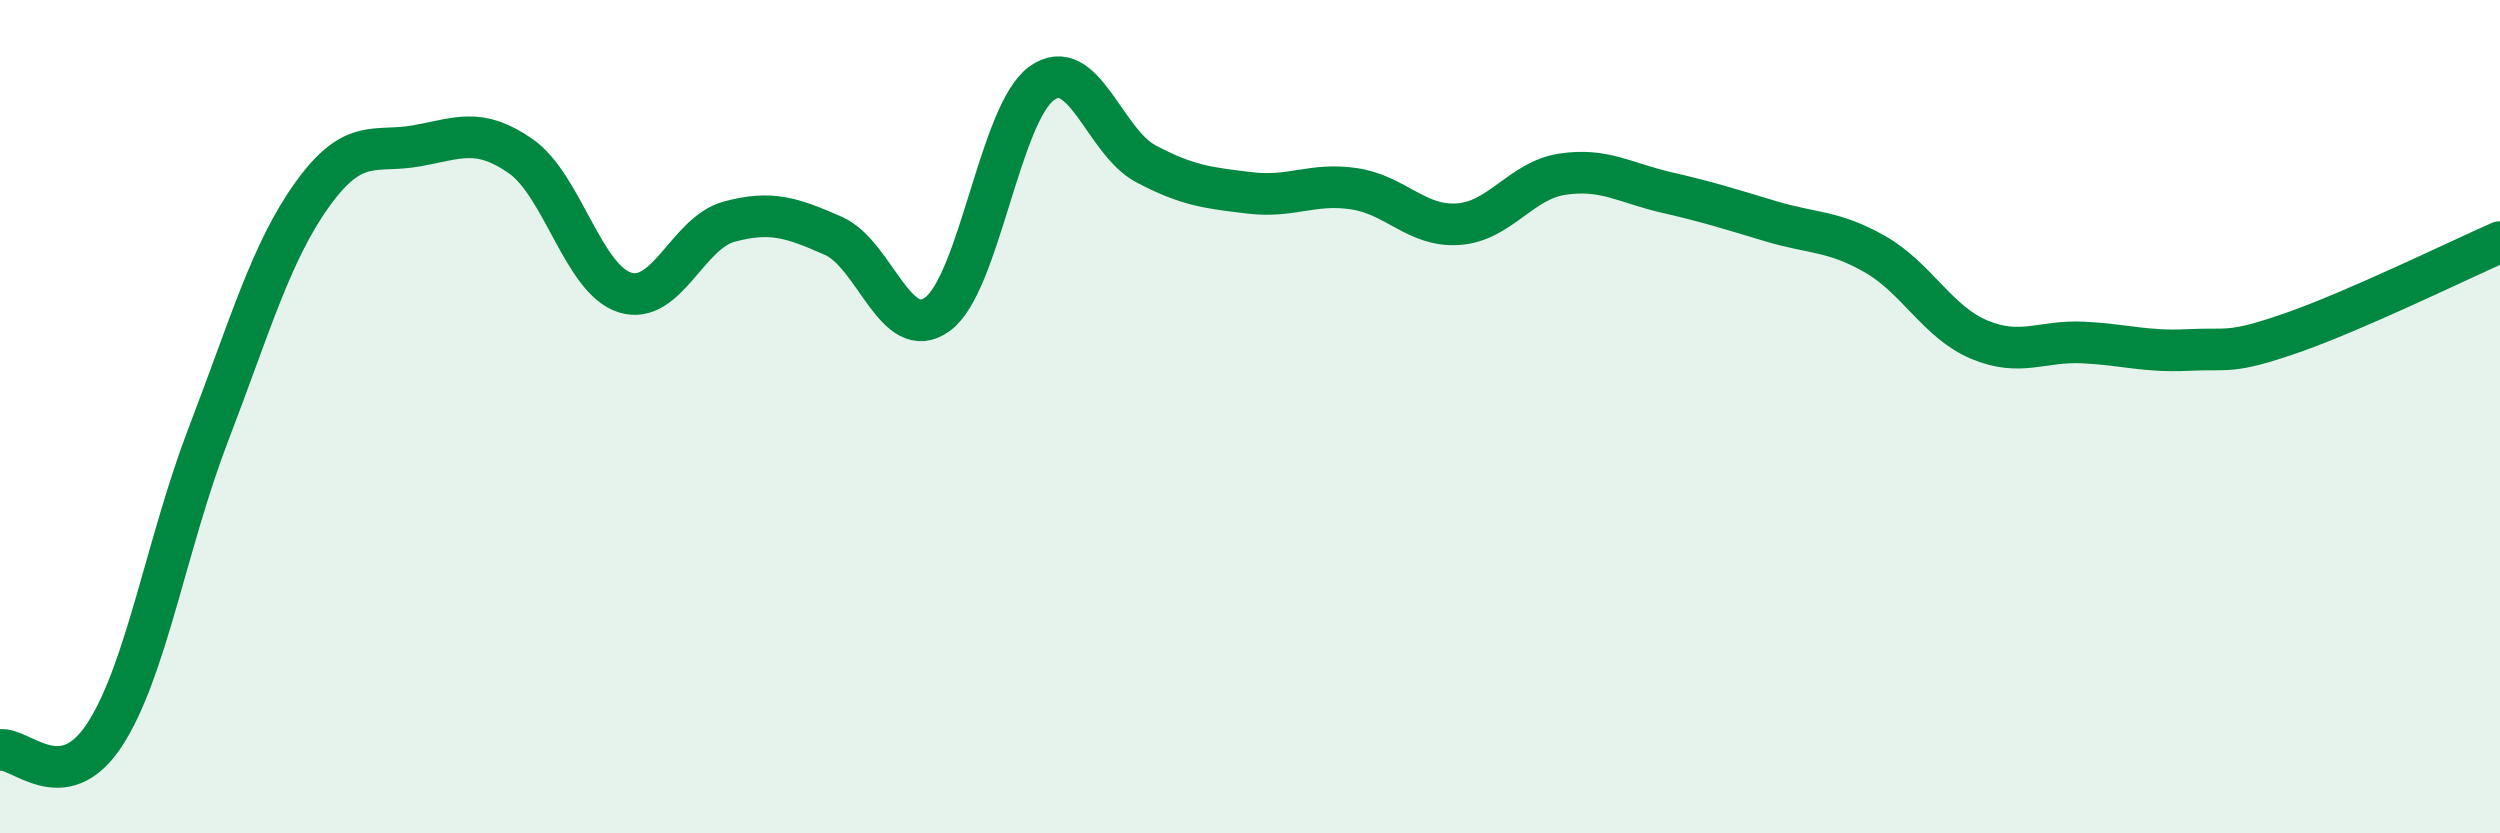
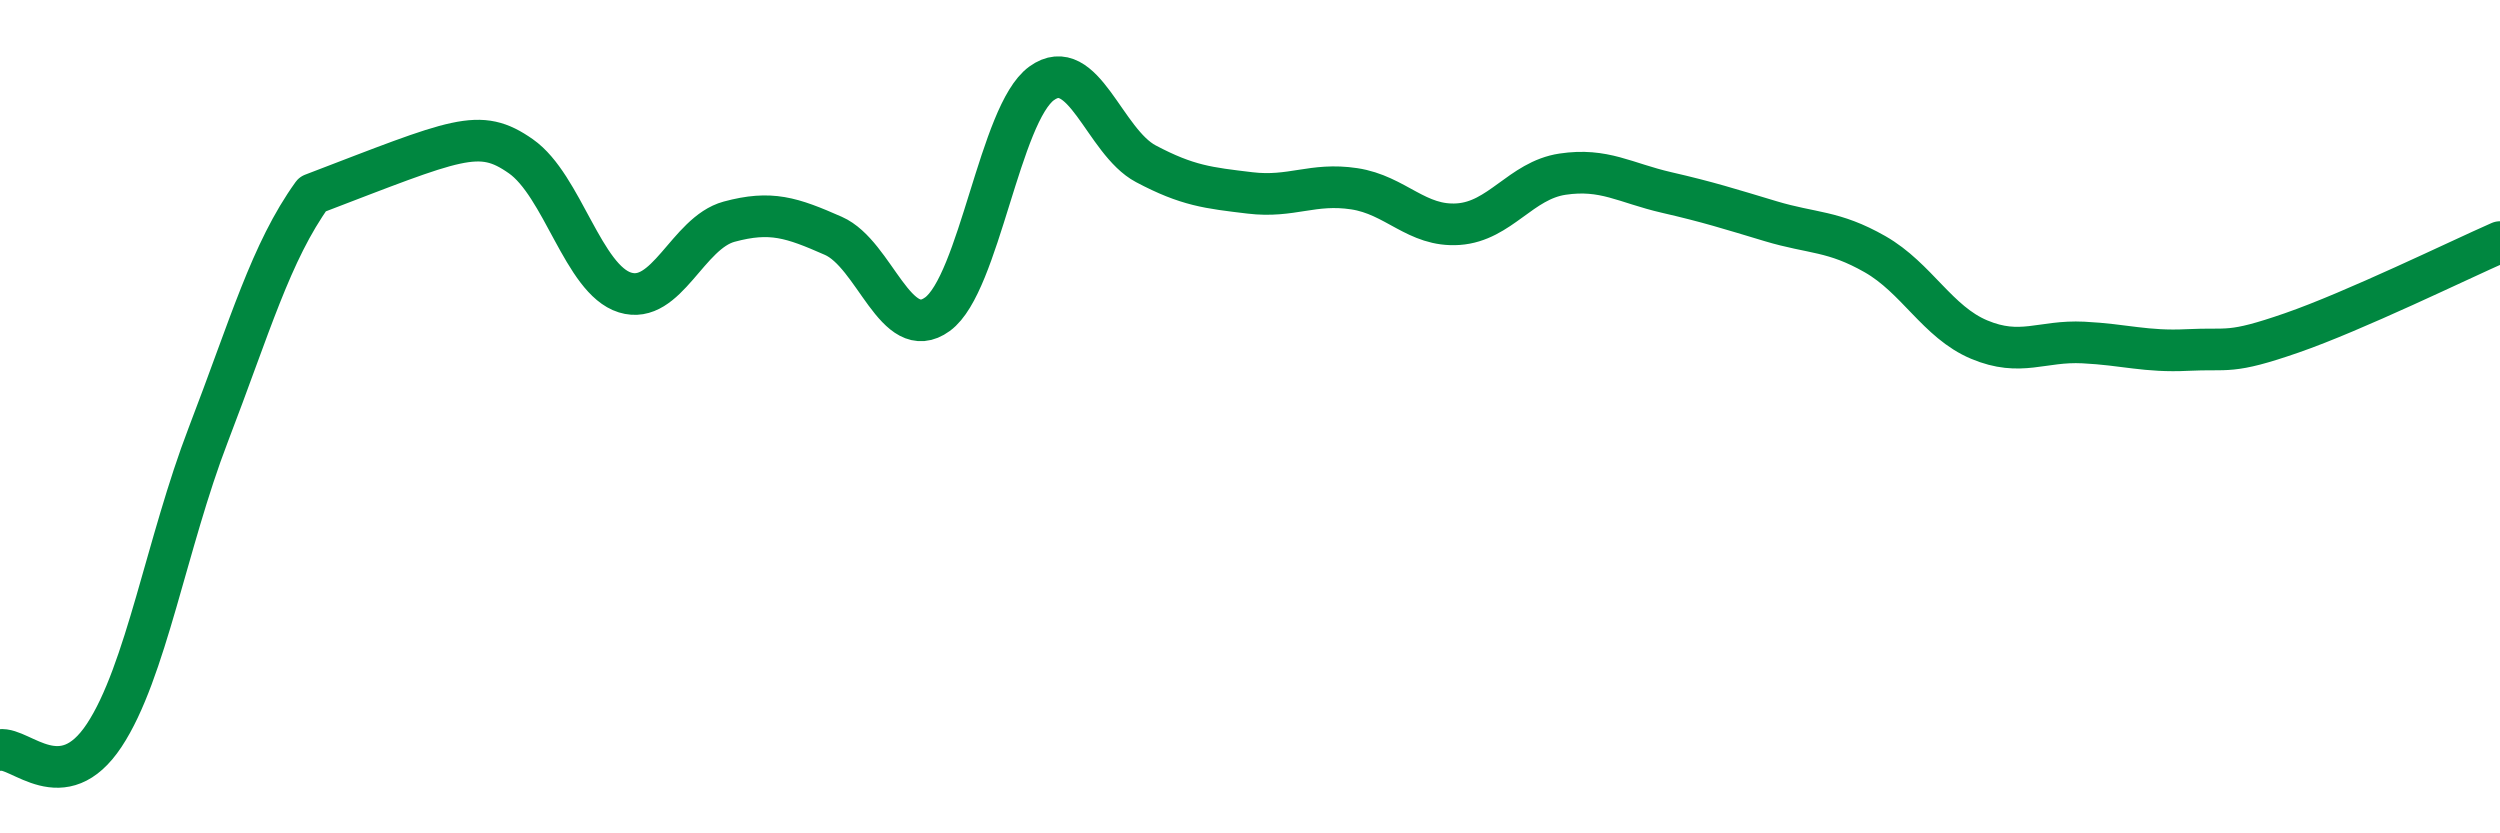
<svg xmlns="http://www.w3.org/2000/svg" width="60" height="20" viewBox="0 0 60 20">
-   <path d="M 0,18 C 0.5,17.93 1.5,19.16 2.5,17.65 C 3.5,16.14 4,13.03 5,10.43 C 6,7.83 6.5,6.05 7.5,4.66 C 8.5,3.27 9,3.68 10,3.5 C 11,3.32 11.5,3.05 12.5,3.75 C 13.5,4.45 14,6.71 15,7.02 C 16,7.33 16.5,5.59 17.5,5.32 C 18.5,5.05 19,5.22 20,5.66 C 21,6.1 21.5,8.27 22.5,7.54 C 23.5,6.81 24,2.72 25,2 C 26,1.28 26.5,3.4 27.5,3.93 C 28.5,4.46 29,4.51 30,4.63 C 31,4.75 31.5,4.38 32.5,4.53 C 33.5,4.68 34,5.45 35,5.38 C 36,5.31 36.5,4.33 37.5,4.18 C 38.5,4.03 39,4.39 40,4.62 C 41,4.85 41.5,5.01 42.5,5.31 C 43.5,5.61 44,5.53 45,6.1 C 46,6.67 46.5,7.73 47.5,8.15 C 48.5,8.57 49,8.17 50,8.22 C 51,8.27 51.5,8.45 52.5,8.4 C 53.5,8.35 53.5,8.51 55,7.99 C 56.5,7.47 59,6.25 60,5.81L60 20L0 20Z" fill="#008740" opacity="0.1" stroke-linecap="round" stroke-linejoin="round" />
-   <path d="M 0,18 C 0.5,17.93 1.5,19.16 2.5,17.65 C 3.5,16.14 4,13.03 5,10.43 C 6,7.83 6.5,6.05 7.5,4.66 C 8.5,3.27 9,3.68 10,3.5 C 11,3.32 11.5,3.05 12.5,3.75 C 13.5,4.45 14,6.71 15,7.02 C 16,7.33 16.5,5.59 17.5,5.32 C 18.5,5.05 19,5.22 20,5.66 C 21,6.1 21.5,8.27 22.5,7.54 C 23.5,6.81 24,2.72 25,2 C 26,1.28 26.5,3.4 27.5,3.93 C 28.5,4.46 29,4.51 30,4.63 C 31,4.75 31.5,4.38 32.5,4.53 C 33.5,4.68 34,5.45 35,5.38 C 36,5.31 36.5,4.33 37.5,4.18 C 38.5,4.03 39,4.39 40,4.62 C 41,4.85 41.5,5.01 42.5,5.31 C 43.5,5.61 44,5.53 45,6.1 C 46,6.67 46.5,7.73 47.5,8.15 C 48.5,8.57 49,8.17 50,8.22 C 51,8.27 51.5,8.45 52.5,8.4 C 53.5,8.35 53.5,8.51 55,7.99 C 56.5,7.47 59,6.25 60,5.81" stroke="#008740" stroke-width="1" fill="none" stroke-linecap="round" stroke-linejoin="round" />
+   <path d="M 0,18 C 0.5,17.93 1.5,19.16 2.5,17.65 C 3.5,16.14 4,13.03 5,10.43 C 6,7.83 6.5,6.05 7.5,4.66 C 11,3.32 11.5,3.05 12.5,3.75 C 13.5,4.45 14,6.71 15,7.02 C 16,7.33 16.5,5.59 17.5,5.32 C 18.5,5.05 19,5.22 20,5.66 C 21,6.1 21.5,8.27 22.5,7.54 C 23.5,6.81 24,2.72 25,2 C 26,1.28 26.5,3.4 27.5,3.93 C 28.5,4.46 29,4.51 30,4.63 C 31,4.75 31.5,4.38 32.5,4.53 C 33.5,4.68 34,5.45 35,5.38 C 36,5.31 36.5,4.33 37.5,4.18 C 38.5,4.03 39,4.39 40,4.62 C 41,4.85 41.5,5.01 42.5,5.31 C 43.5,5.61 44,5.53 45,6.1 C 46,6.67 46.5,7.73 47.5,8.15 C 48.5,8.57 49,8.17 50,8.22 C 51,8.27 51.5,8.45 52.5,8.4 C 53.5,8.35 53.5,8.51 55,7.99 C 56.5,7.47 59,6.25 60,5.81" stroke="#008740" stroke-width="1" fill="none" stroke-linecap="round" stroke-linejoin="round" />
</svg>